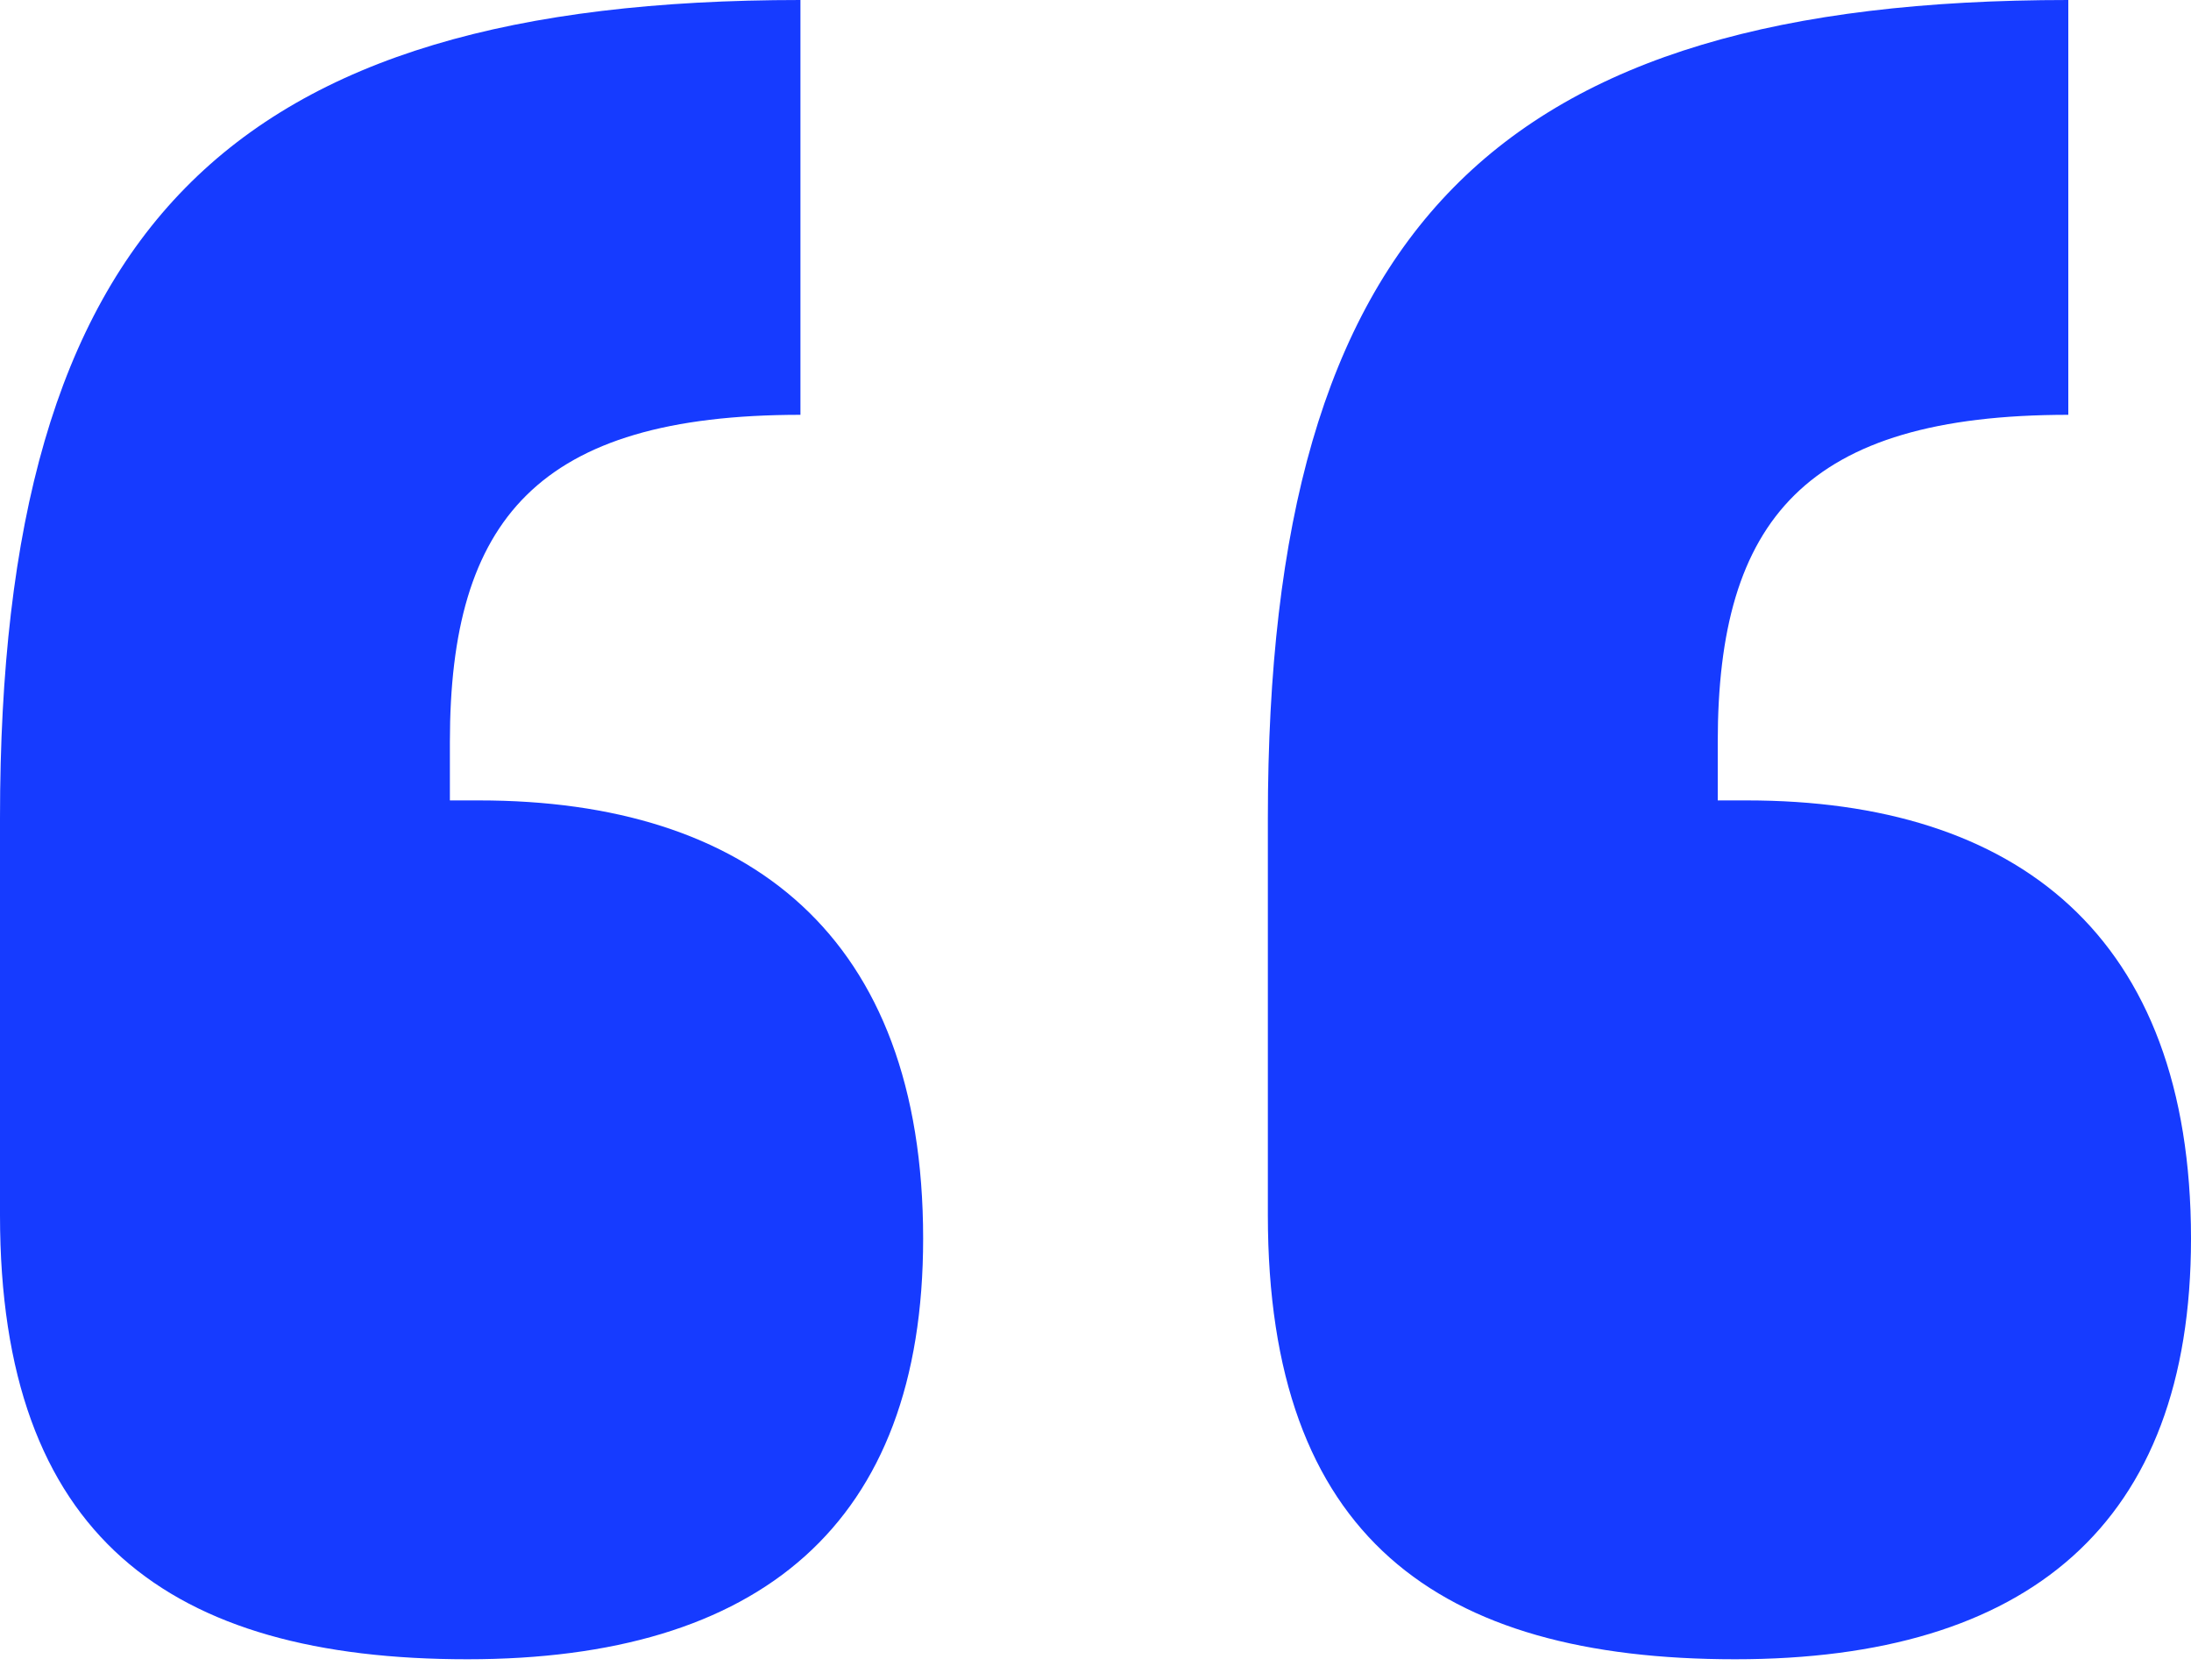
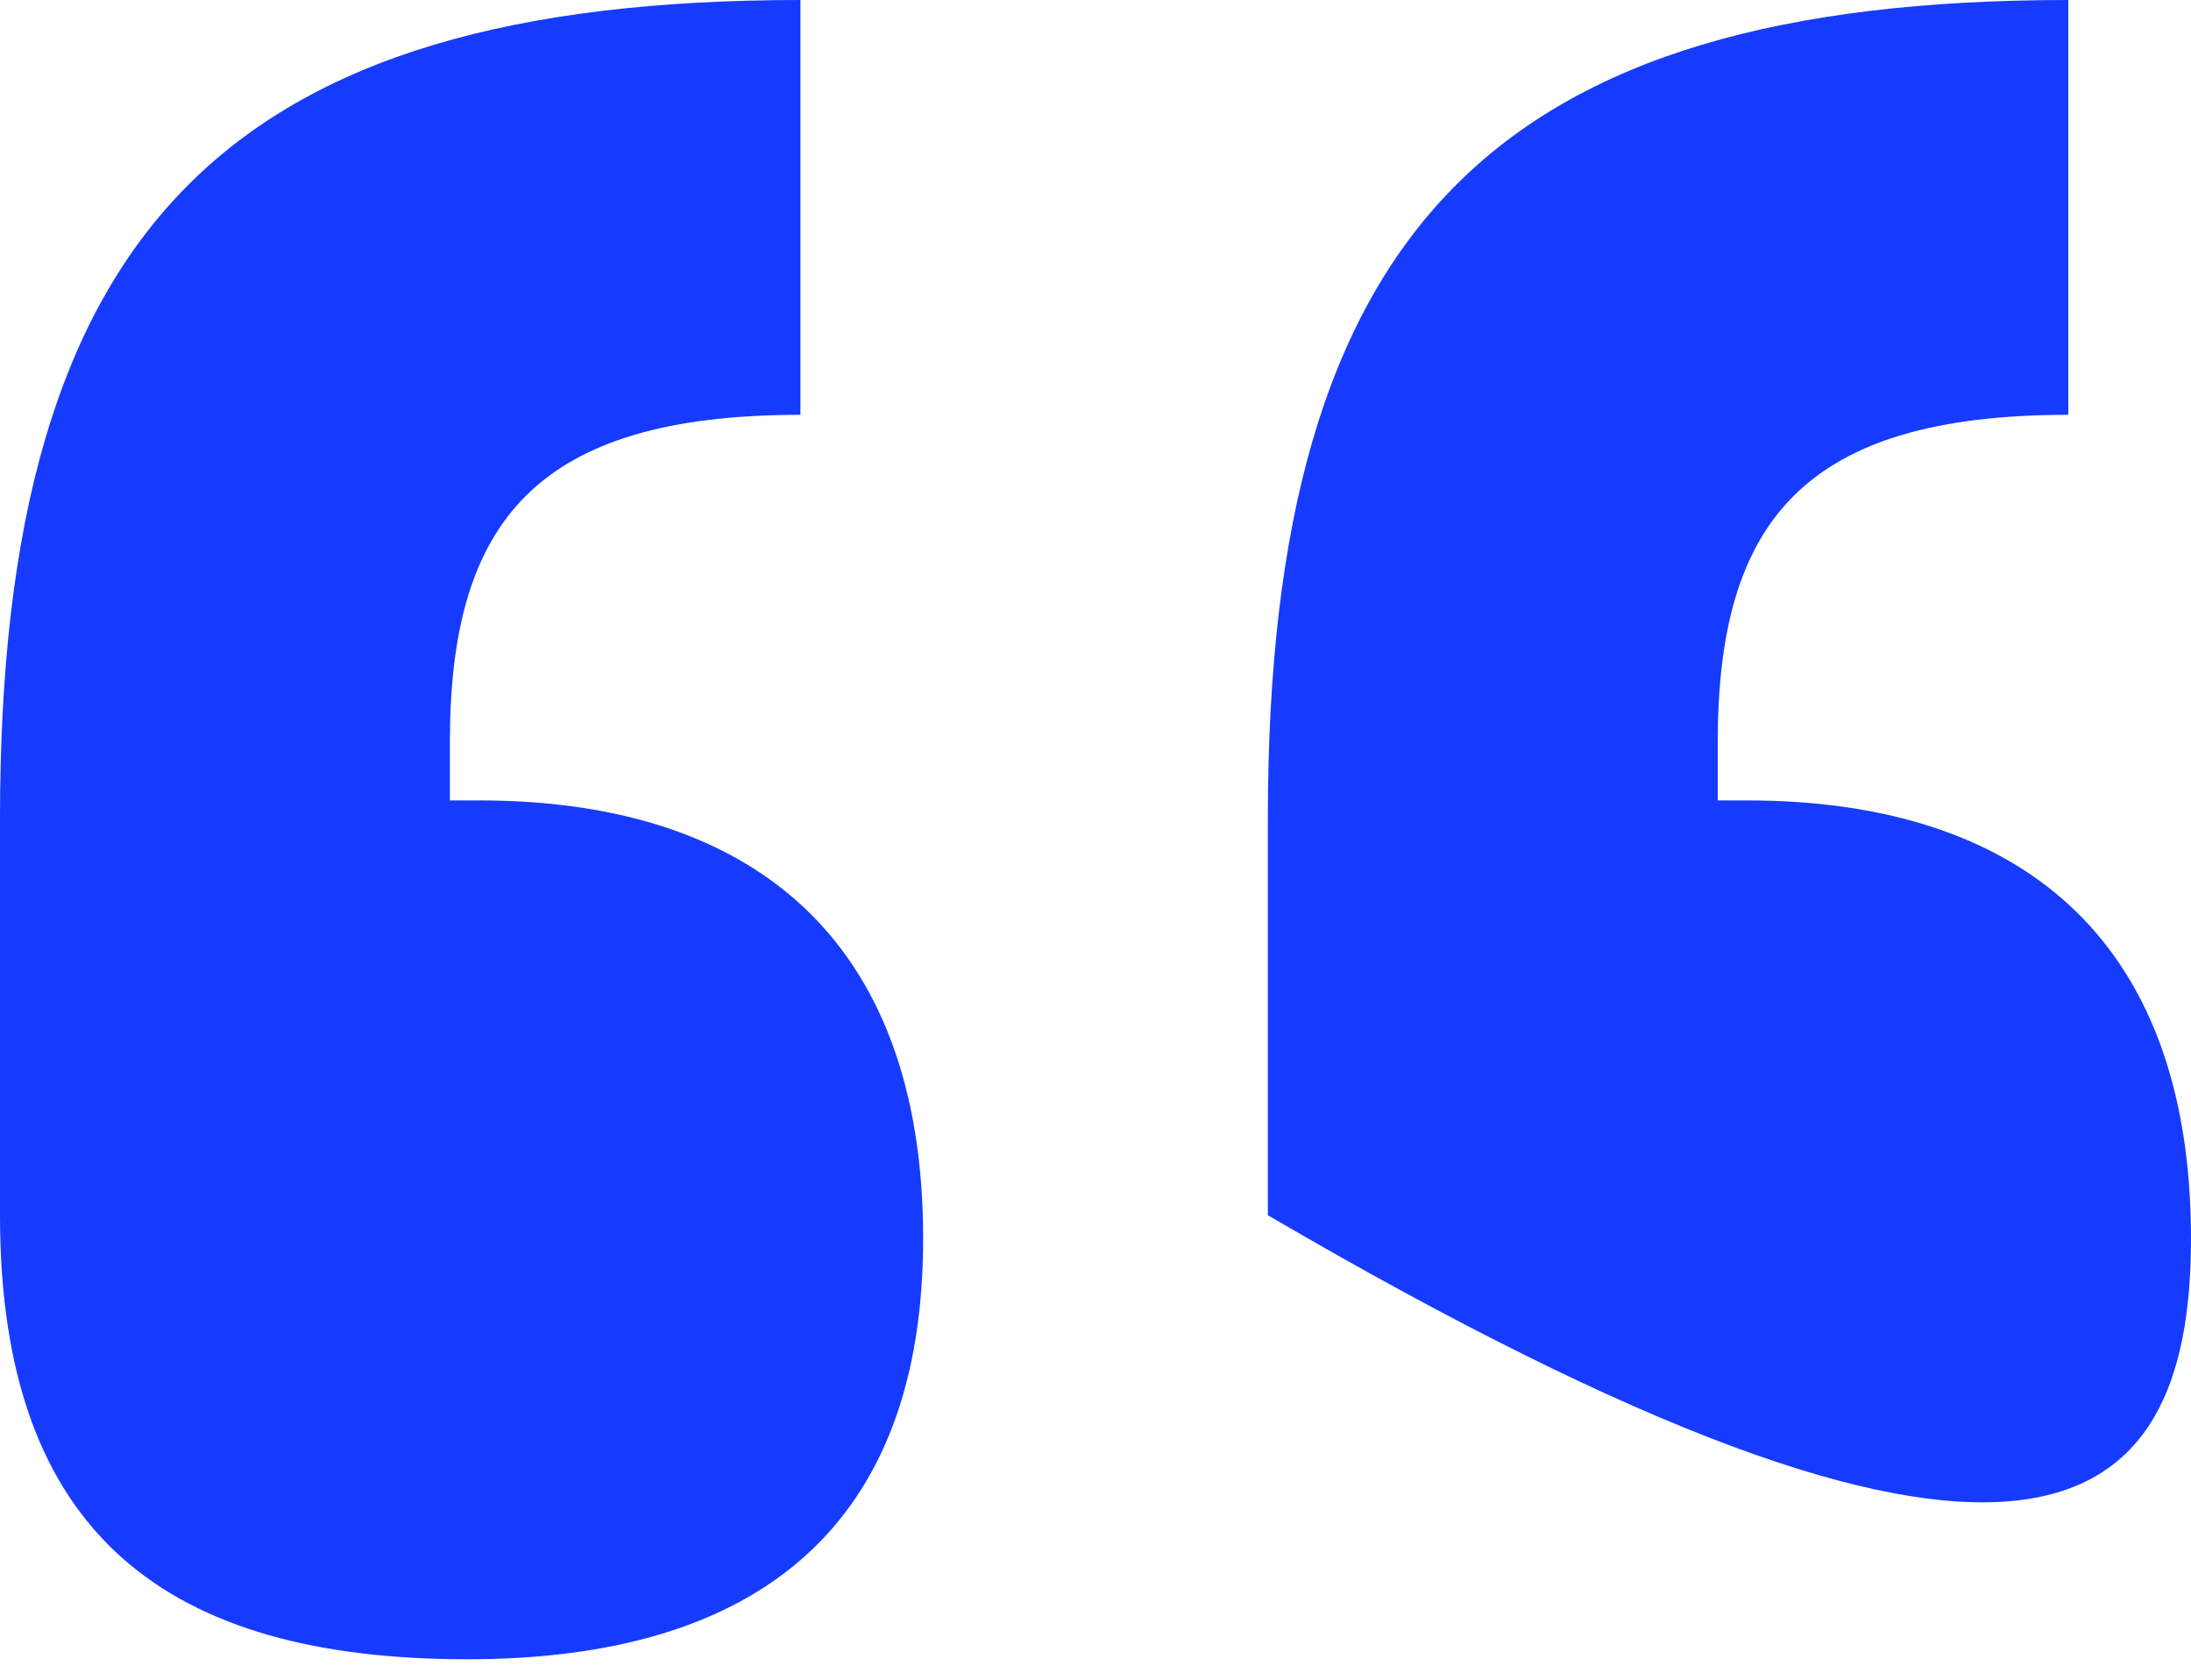
<svg xmlns="http://www.w3.org/2000/svg" width="30" height="23" viewBox="0 0 30 23" fill="none">
-   <path d="M28.32 5.68V0C20.48 0 17.36 3.12 17.36 11.2V16.64C17.36 21.04 19.68 22.72 23.76 22.72C27.76 22.72 30 20.88 30 16.96C30 12.8 27.6 10.96 23.92 10.96H23.52V10.16C23.52 7.12 24.72 5.68 28.32 5.68ZM10.96 5.68V0C3.12 0 0 3.12 0 11.2V16.64C0 21.04 2.32 22.72 6.4 22.72C10.4 22.72 12.64 20.88 12.64 16.96C12.64 12.8 10.24 10.96 6.56 10.96H6.16V10.16C6.16 7.12 7.36 5.68 10.96 5.68Z" fill="#163BFF" />
+   <path d="M28.32 5.68V0C20.48 0 17.36 3.12 17.36 11.2V16.64C27.76 22.72 30 20.88 30 16.96C30 12.8 27.6 10.96 23.92 10.96H23.52V10.16C23.52 7.12 24.72 5.68 28.32 5.68ZM10.96 5.68V0C3.12 0 0 3.12 0 11.2V16.64C0 21.04 2.32 22.72 6.4 22.72C10.4 22.72 12.64 20.88 12.64 16.96C12.64 12.8 10.24 10.96 6.56 10.96H6.16V10.16C6.16 7.12 7.36 5.68 10.96 5.68Z" fill="#163BFF" />
</svg>